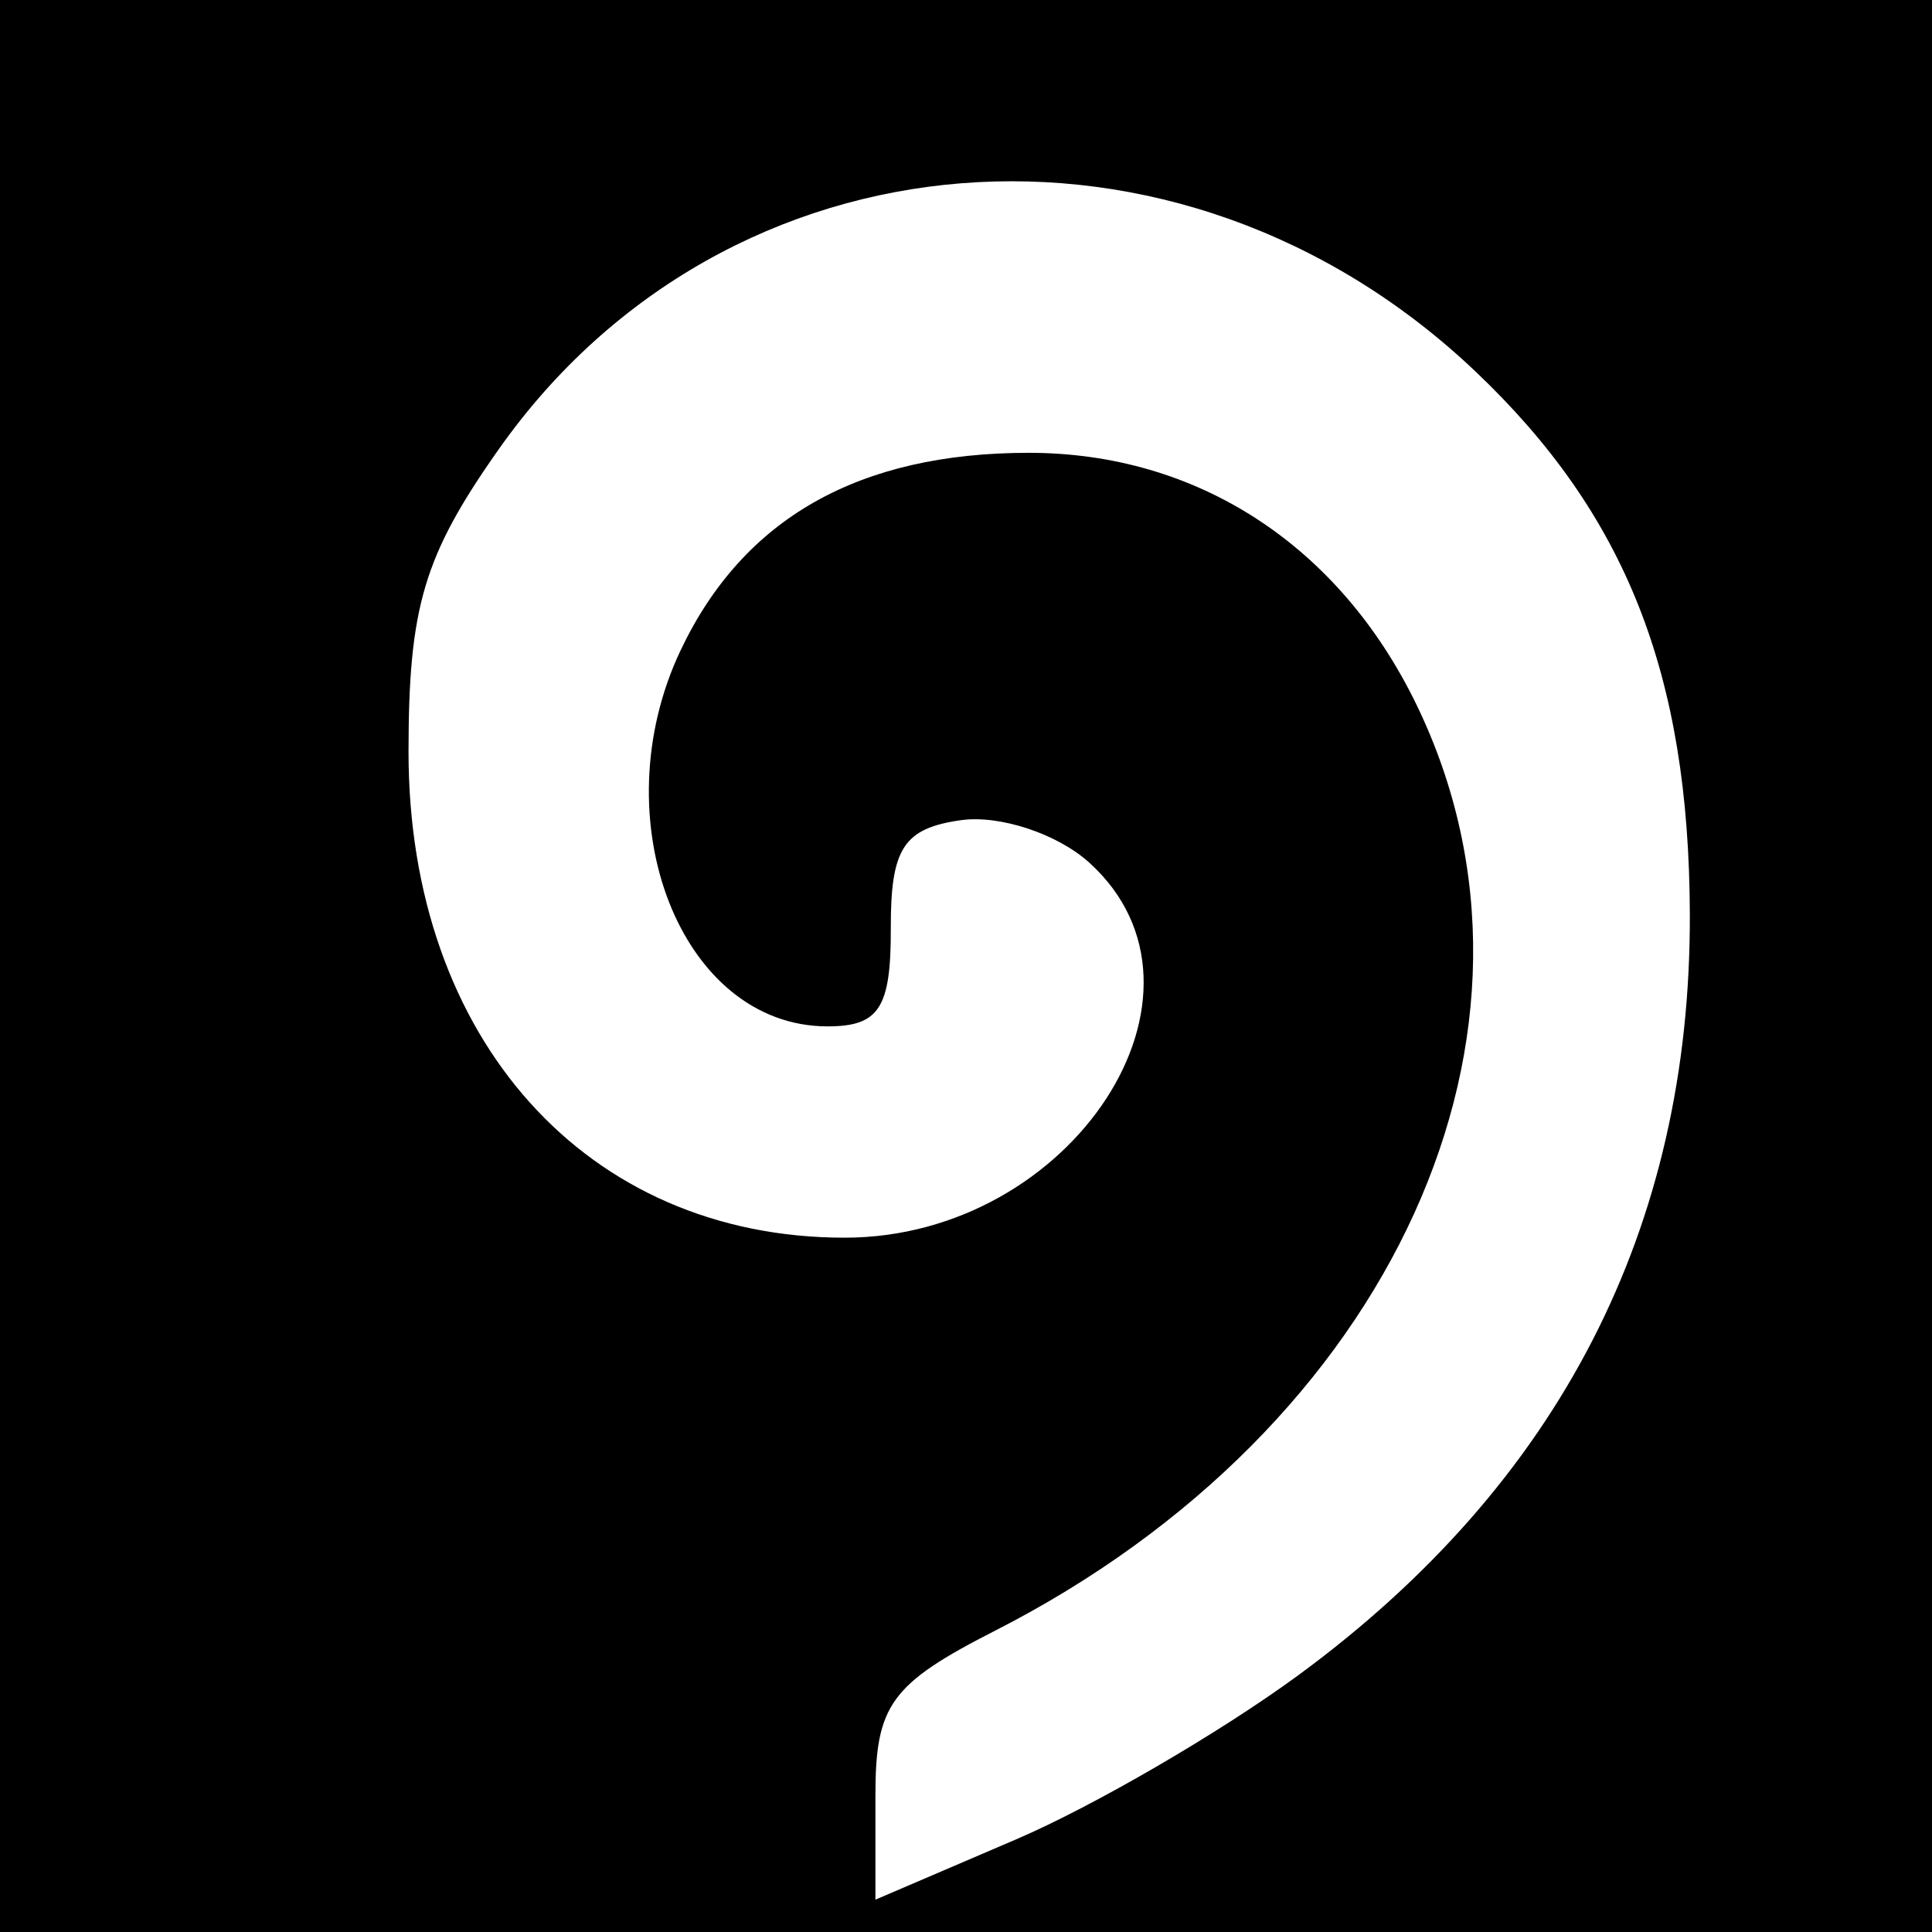
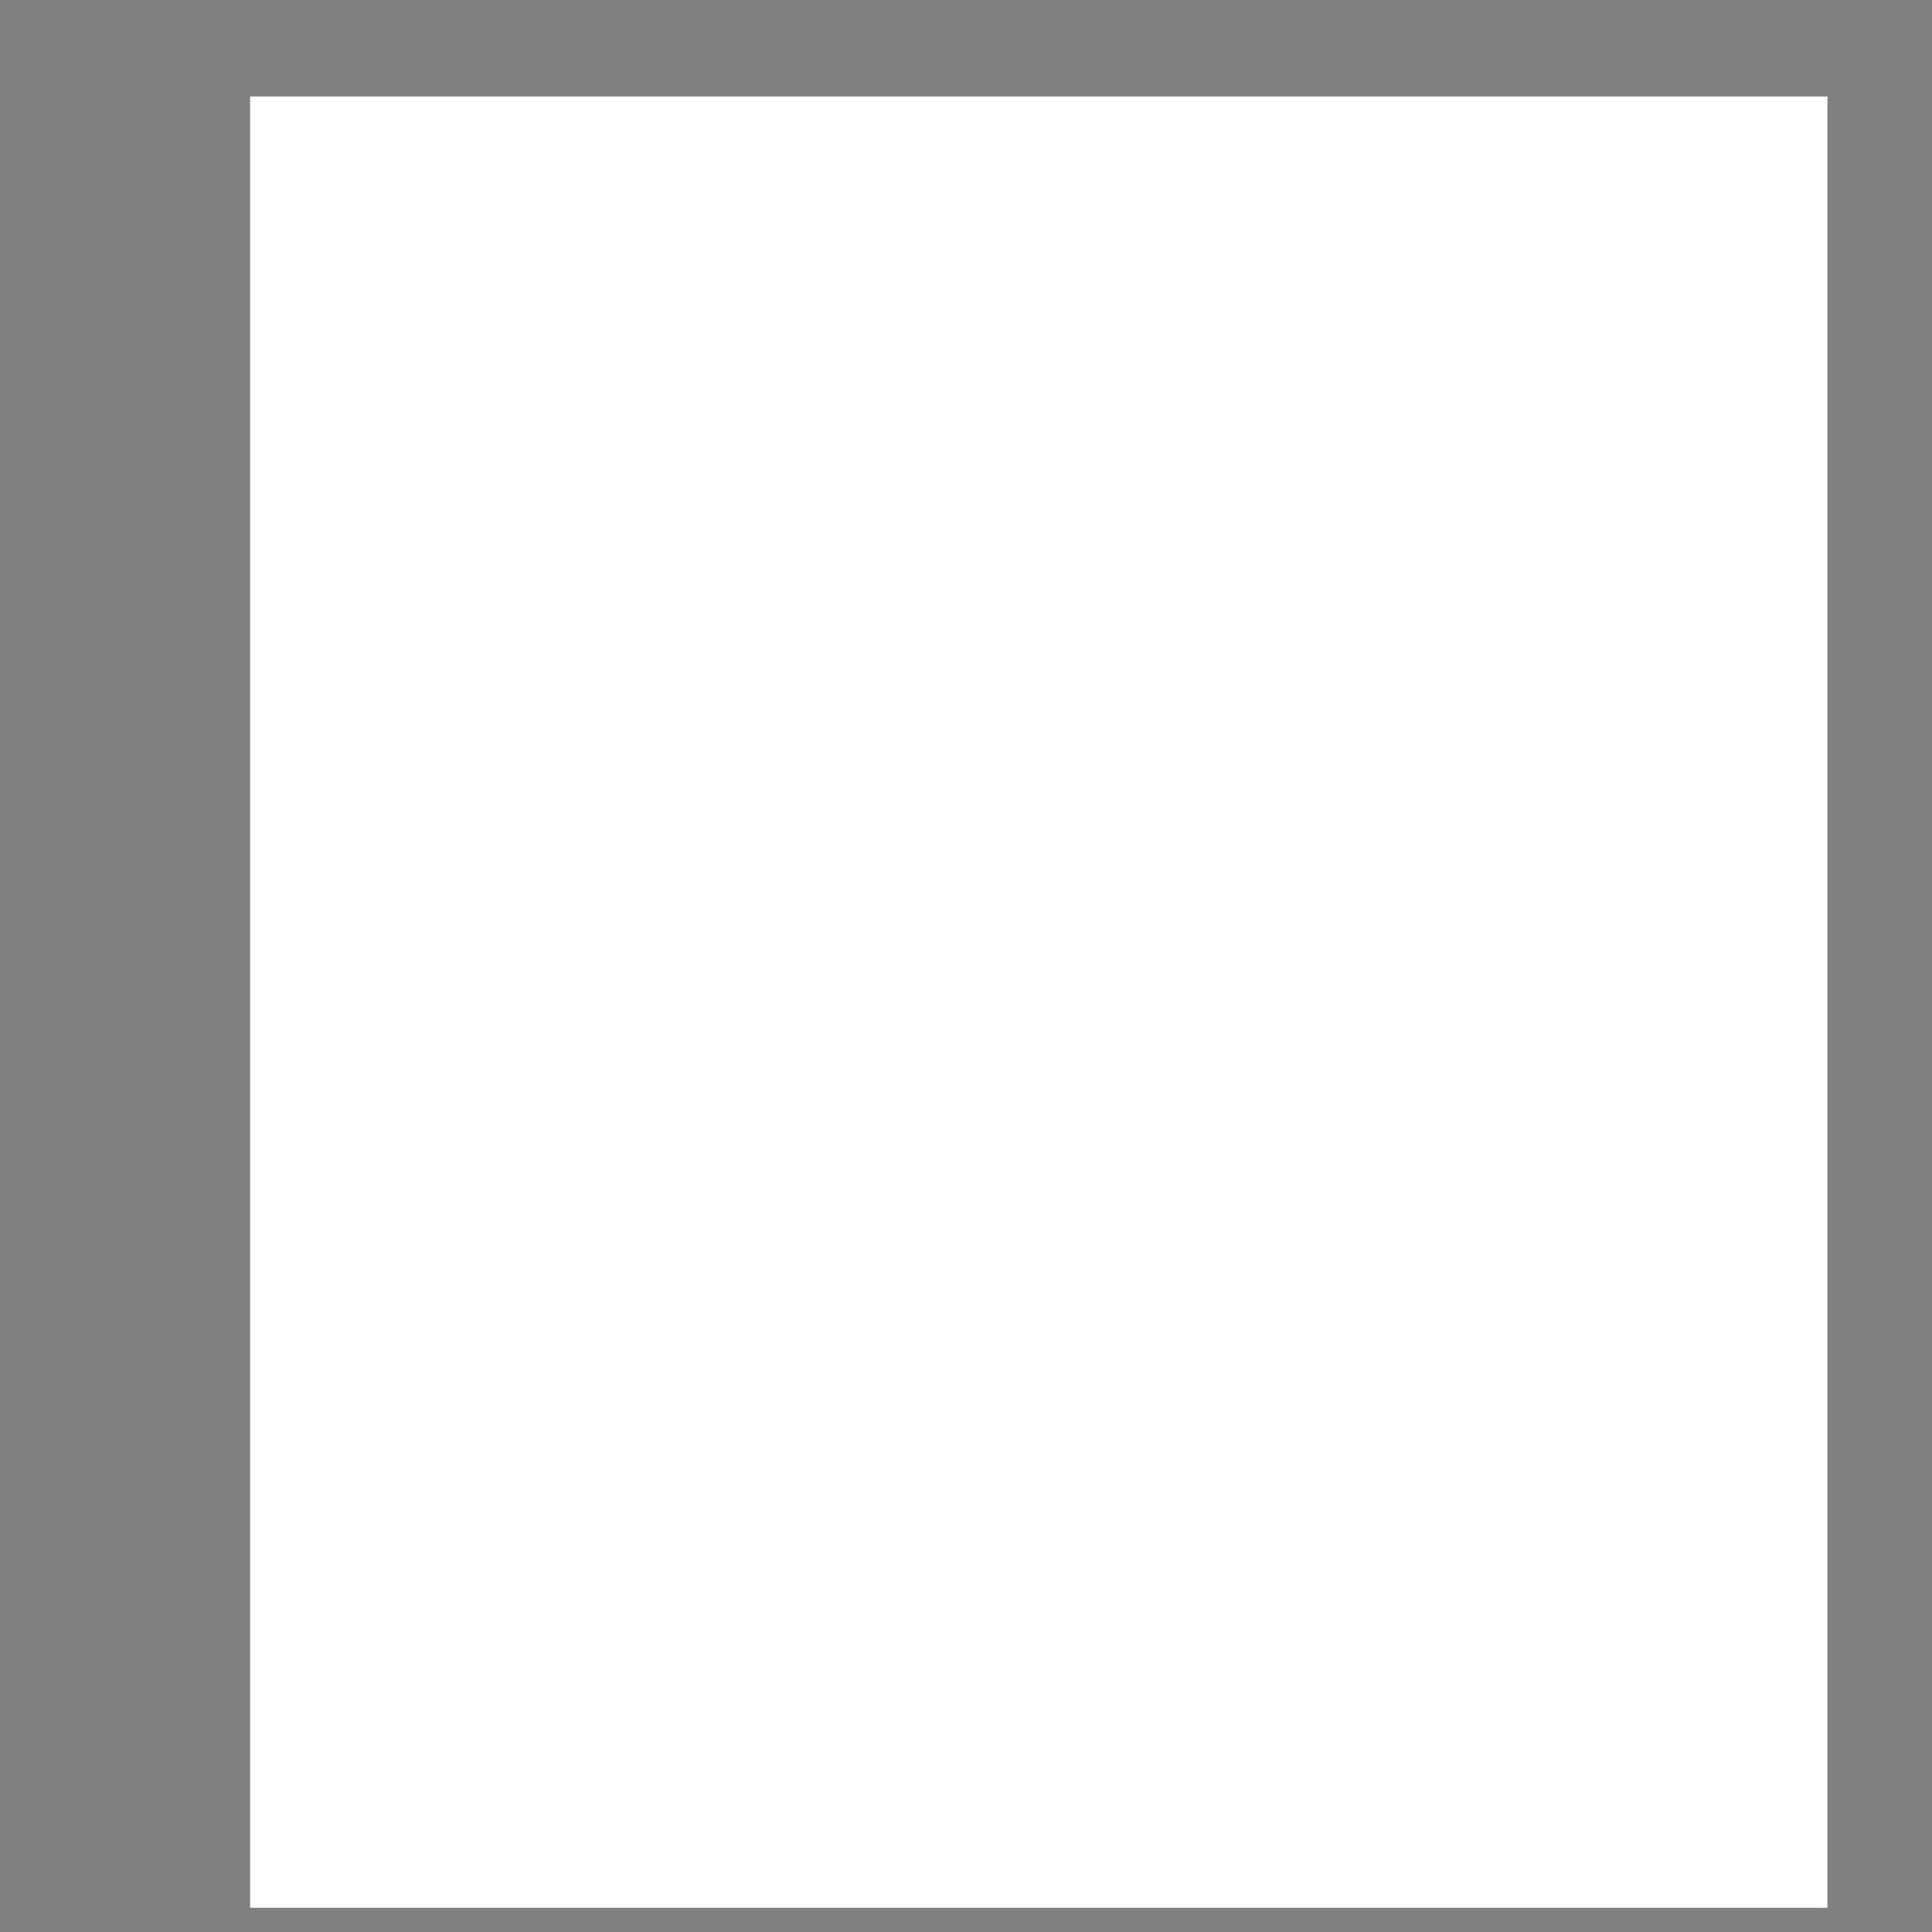
<svg xmlns="http://www.w3.org/2000/svg" xmlns:ns1="http://www.inkscape.org/namespaces/inkscape" xmlns:ns2="http://sodipodi.sourceforge.net/DTD/sodipodi-0.dtd" width="128mm" height="128mm" viewBox="0 0 128 128" version="1.1" id="svg8" ns1:version="0.92.5 (2060ec1f9f, 2020-04-08)" ns2:docname="gen-white-black.svg">
  <rect x="0" y="0" width="128" height="128" fill="#808080" stroke="none" />
  <defs id="defs2" />
  <ns2:namedview id="base" pagecolor="#ffffff" bordercolor="#666666" borderopacity="1.0" ns1:pageopacity="0.0" ns1:pageshadow="2" ns1:zoom="0.98994949" ns1:cx="279.52617" ns1:cy="226.09777" ns1:document-units="mm" ns1:current-layer="layer1" showgrid="false" ns1:window-width="1401" ns1:window-height="883" ns1:window-x="312" ns1:window-y="90" ns1:window-maximized="0" />
  <g ns1:groupmode="layer" id="layer1" ns1:label="x">
    <rect style="fill:#ffffff;fill_circle-opacity:1;stroke:#00e06e;stroke-width:0;stroke-miterlimit:4;stroke-dasharray:none;stroke-opacity:1" id="rect820" width="104.502" height="120.004" x="16.571" y="6.392" />
  </g>
  <g style="display:inline" id="g2016" ns1:groupmode="layer" ns1:label="gen" transform="translate(-28.777,-91.087)">
-     <path ns1:connector-curvature="0" id="path2014" d="m 28.777,155.087 v -64 h 64 64 v 64 64 H 92.777 28.777 Z m 86.012,46.991 c 17.304,-12.702 26.012,-29.627 25.944,-50.427 -0.051,-15.905 -4.239,-26.501 -14.212,-35.963 C 106.843,97.018 76.92,99.412 61.81,120.865 c -4.958,7.04 -5.967,10.426 -5.967,20.042 0,19.035 11.803,32.18 28.896,32.18 15.098,0 25.698,-16.257 16.202,-24.851 -2.109,-1.909 -5.934,-3.173 -8.5,-2.81 -3.799,0.538 -4.661,1.867 -4.646,7.161 0.016,5.281 -0.77,6.5 -4.19,6.5 -9.715,0 -15.062,-13.69 -9.734,-24.919 4.147,-8.74 11.803,-13.081 23.069,-13.081 11.156,0 20.569,6.121 25.693,16.707 10.426,21.536 -1.566,47.88 -27.914,61.322 -6.937,3.539 -7.944,4.926 -7.944,10.941 v 6.888 l 9.325,-3.997 c 5.129,-2.198 13.538,-7.09 18.687,-10.869 z" style="fill_circle:#000000;stroke-width:2" />
-   </g>
+     </g>
</svg>